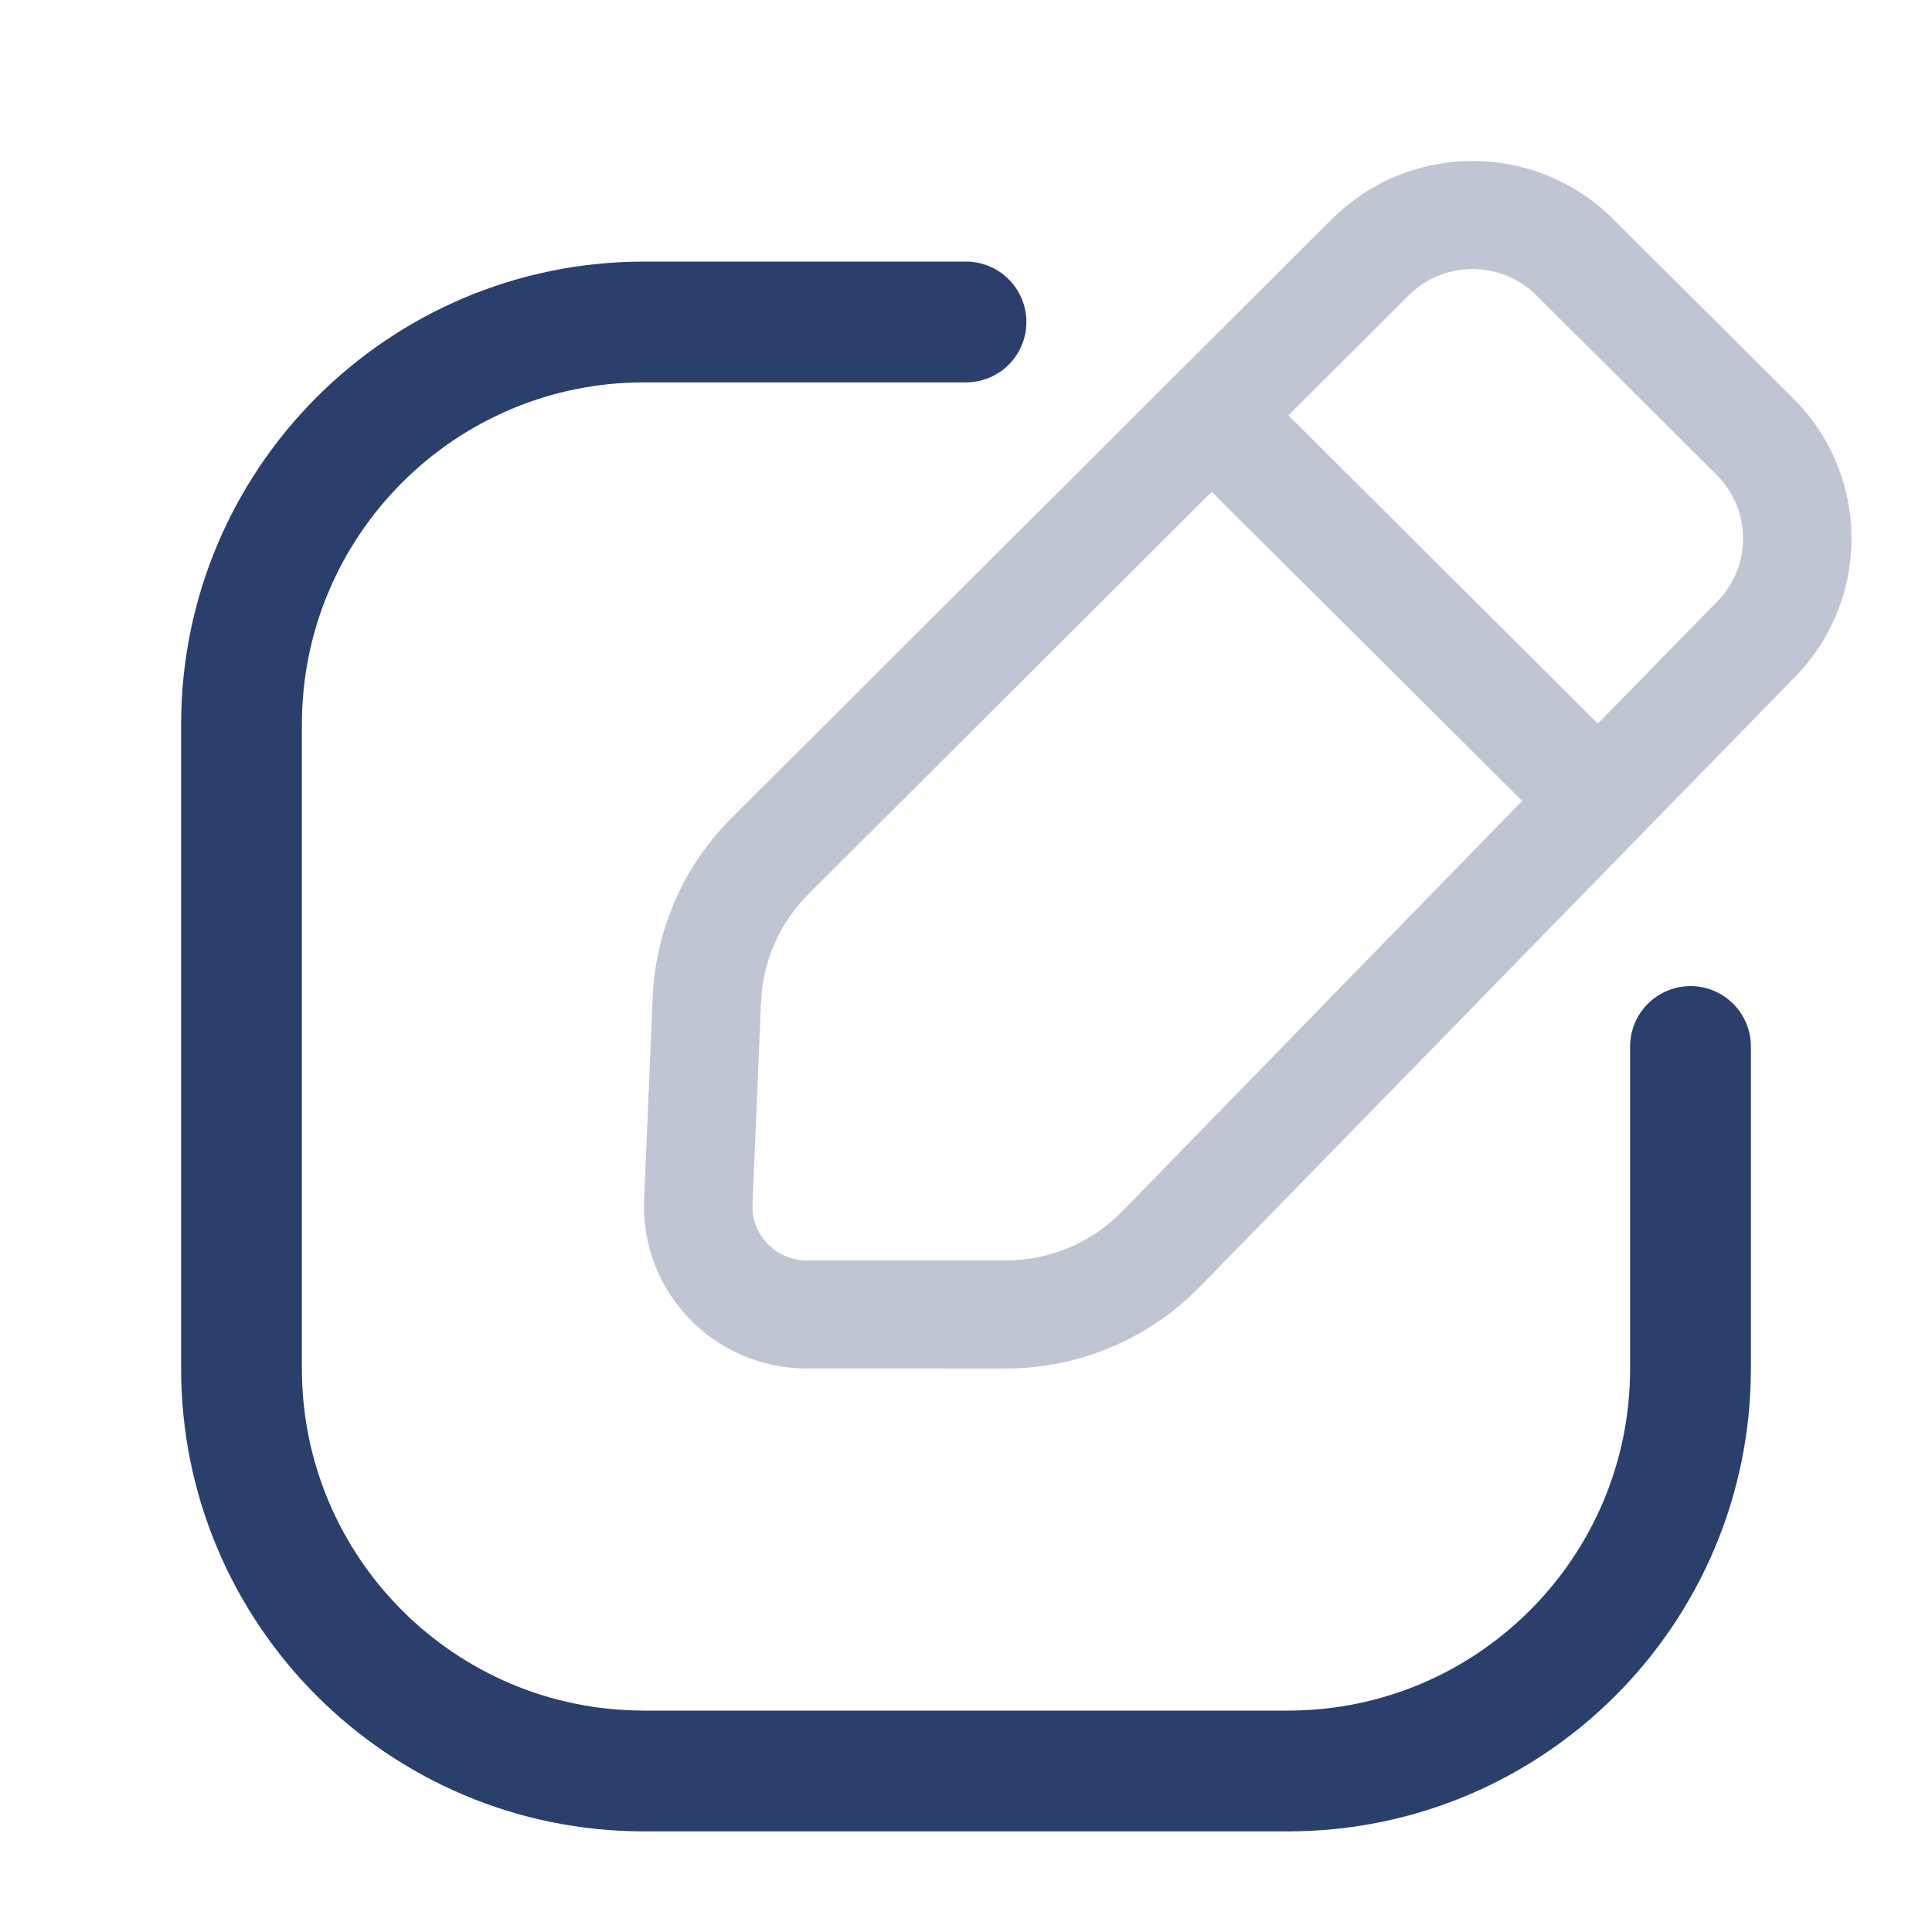
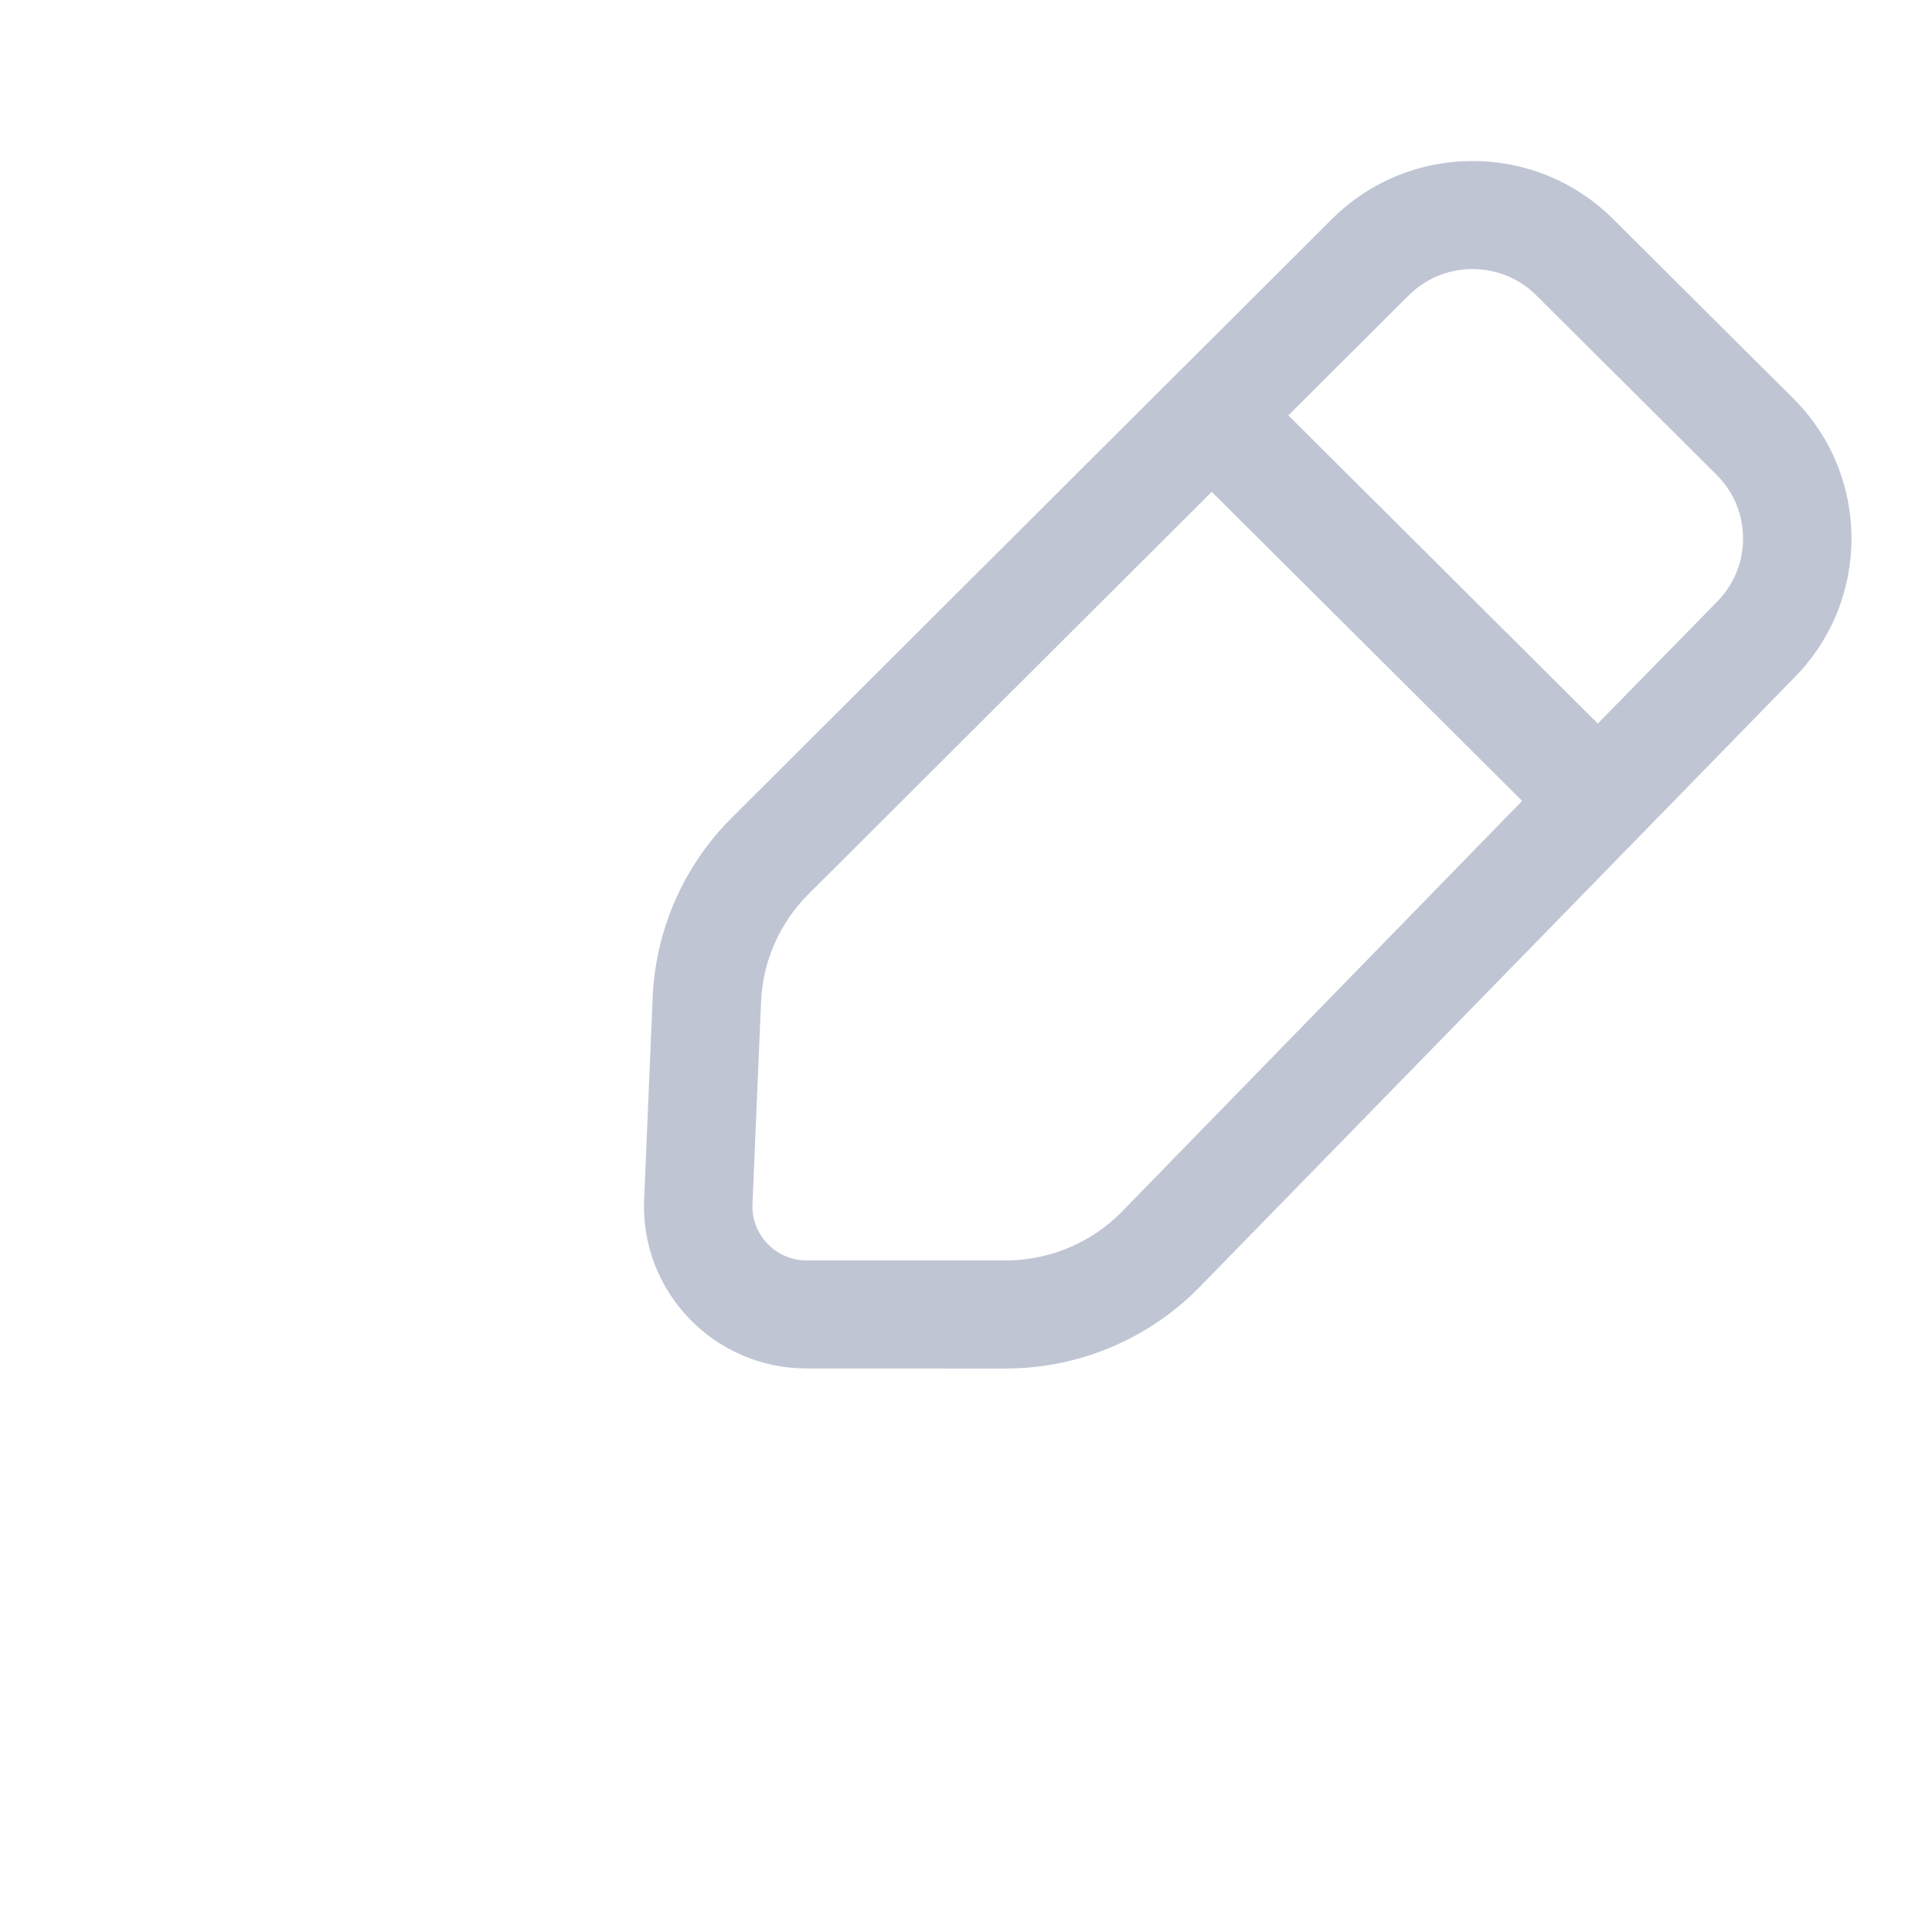
<svg xmlns="http://www.w3.org/2000/svg" width="35" height="35" viewBox="0 0 35 35" fill="none">
  <path opacity="0.3" fill-rule="evenodd" clip-rule="evenodd" d="M29.222 3.967C27.815 2.566 25.535 2.567 24.129 3.969L13.257 14.814C12.387 15.681 11.876 16.843 11.824 18.067L11.669 21.732C11.599 23.4 12.937 24.791 14.613 24.791L18.218 24.792C19.542 24.792 20.809 24.259 21.733 23.315L32.519 12.262C33.895 10.855 33.881 8.606 32.486 7.217L29.222 3.967ZM25.519 5.352C26.158 4.715 27.194 4.715 27.833 5.351L31.098 8.602C31.732 9.233 31.738 10.255 31.112 10.895L28.946 13.108L23.34 7.525L25.519 5.352ZM21.952 8.91L14.646 16.198C14.124 16.718 13.818 17.415 13.787 18.15L13.632 21.814C13.608 22.37 14.054 22.834 14.613 22.834L18.218 22.834C19.012 22.834 19.773 22.515 20.327 21.948L27.575 14.509L21.952 8.91Z" fill="#2B3F6C" />
-   <path d="M30.625 18.958V24.792C30.625 28.819 27.36 32.083 23.333 32.083H11.667C7.64 32.083 4.375 28.819 4.375 24.792V13.125C4.375 9.098 7.64 5.833 11.667 5.833H17.5" stroke="#2B3F6C" stroke-width="2.188" stroke-linecap="round" />
</svg>